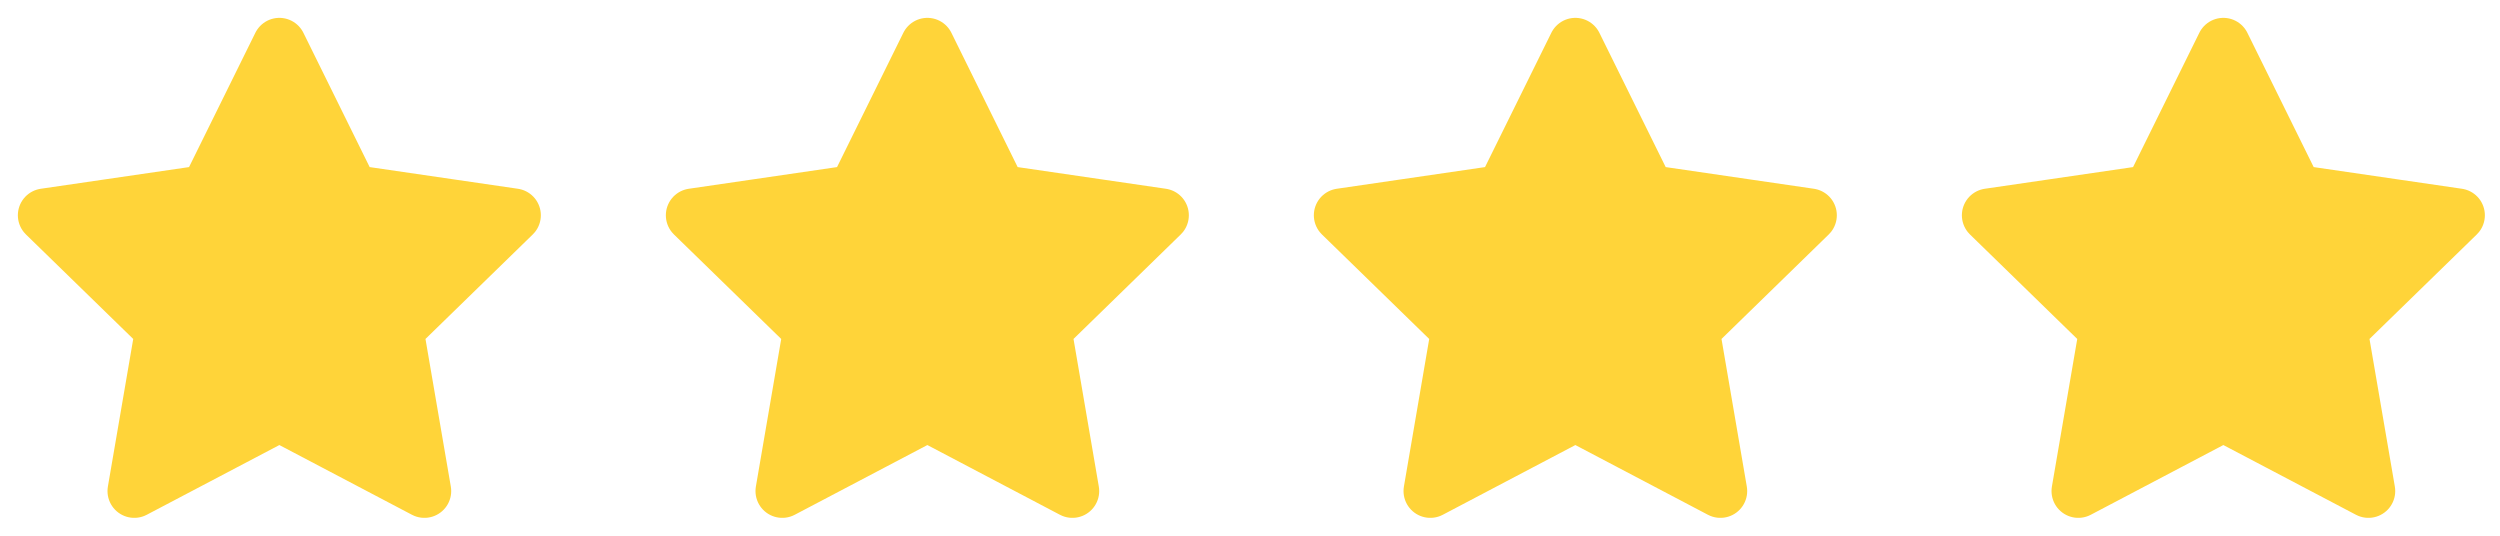
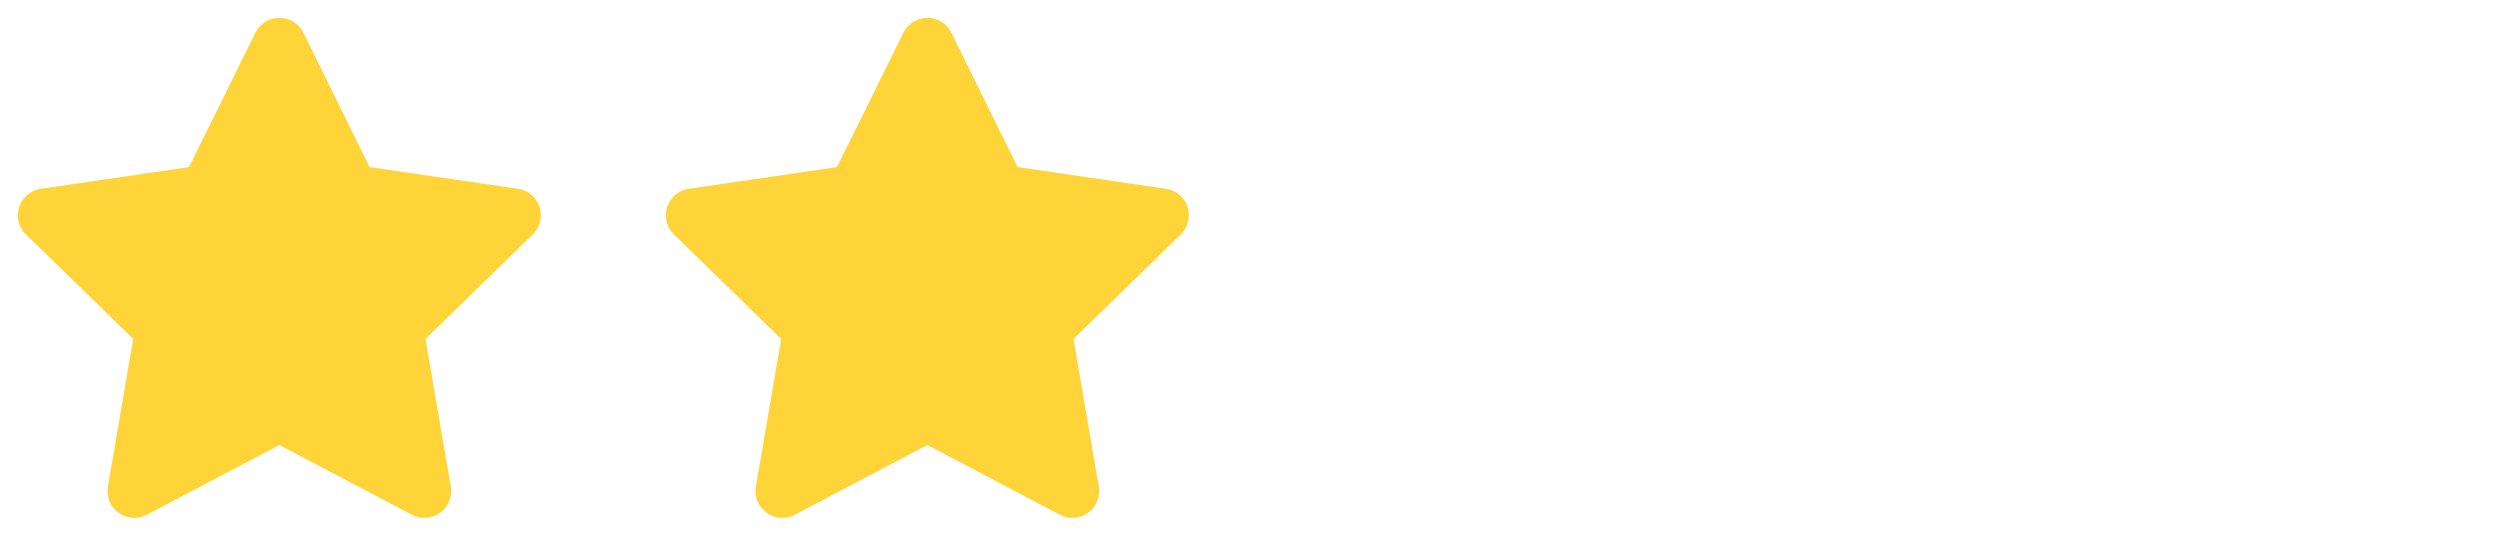
<svg xmlns="http://www.w3.org/2000/svg" width="56" height="12" viewBox="0 0 56 12" fill="none">
  <path d="M6.258 1L7.882 4.291L11.515 4.822L8.886 7.383L9.507 11L6.258 9.291L3.008 11L3.629 7.383L1 4.822L4.633 4.291L6.258 1Z" fill="#FFD439" stroke="#FFD439" stroke-width="1.2" stroke-linecap="round" stroke-linejoin="round" />
  <path d="M20.773 1L22.397 4.291L26.03 4.822L23.402 7.383L24.022 11L20.773 9.291L17.523 11L18.144 7.383L15.515 4.822L19.148 4.291L20.773 1Z" fill="#FFD439" stroke="#FFD439" stroke-width="1.2" stroke-linecap="round" stroke-linejoin="round" />
-   <path d="M35.288 1L36.913 4.291L40.545 4.822L37.917 7.383L38.537 11L35.288 9.291L32.039 11L32.659 7.383L30.03 4.822L33.663 4.291L35.288 1Z" fill="#FFD439" stroke="#FFD439" stroke-width="1.2" stroke-linecap="round" stroke-linejoin="round" />
-   <path d="M49.803 1L51.428 4.291L55.061 4.822L52.432 7.383L53.053 11L49.803 9.291L46.554 11L47.175 7.383L44.546 4.822L48.179 4.291L49.803 1Z" fill="#FFD439" stroke="#FFD439" stroke-width="1.2" stroke-linecap="round" stroke-linejoin="round" />
</svg>